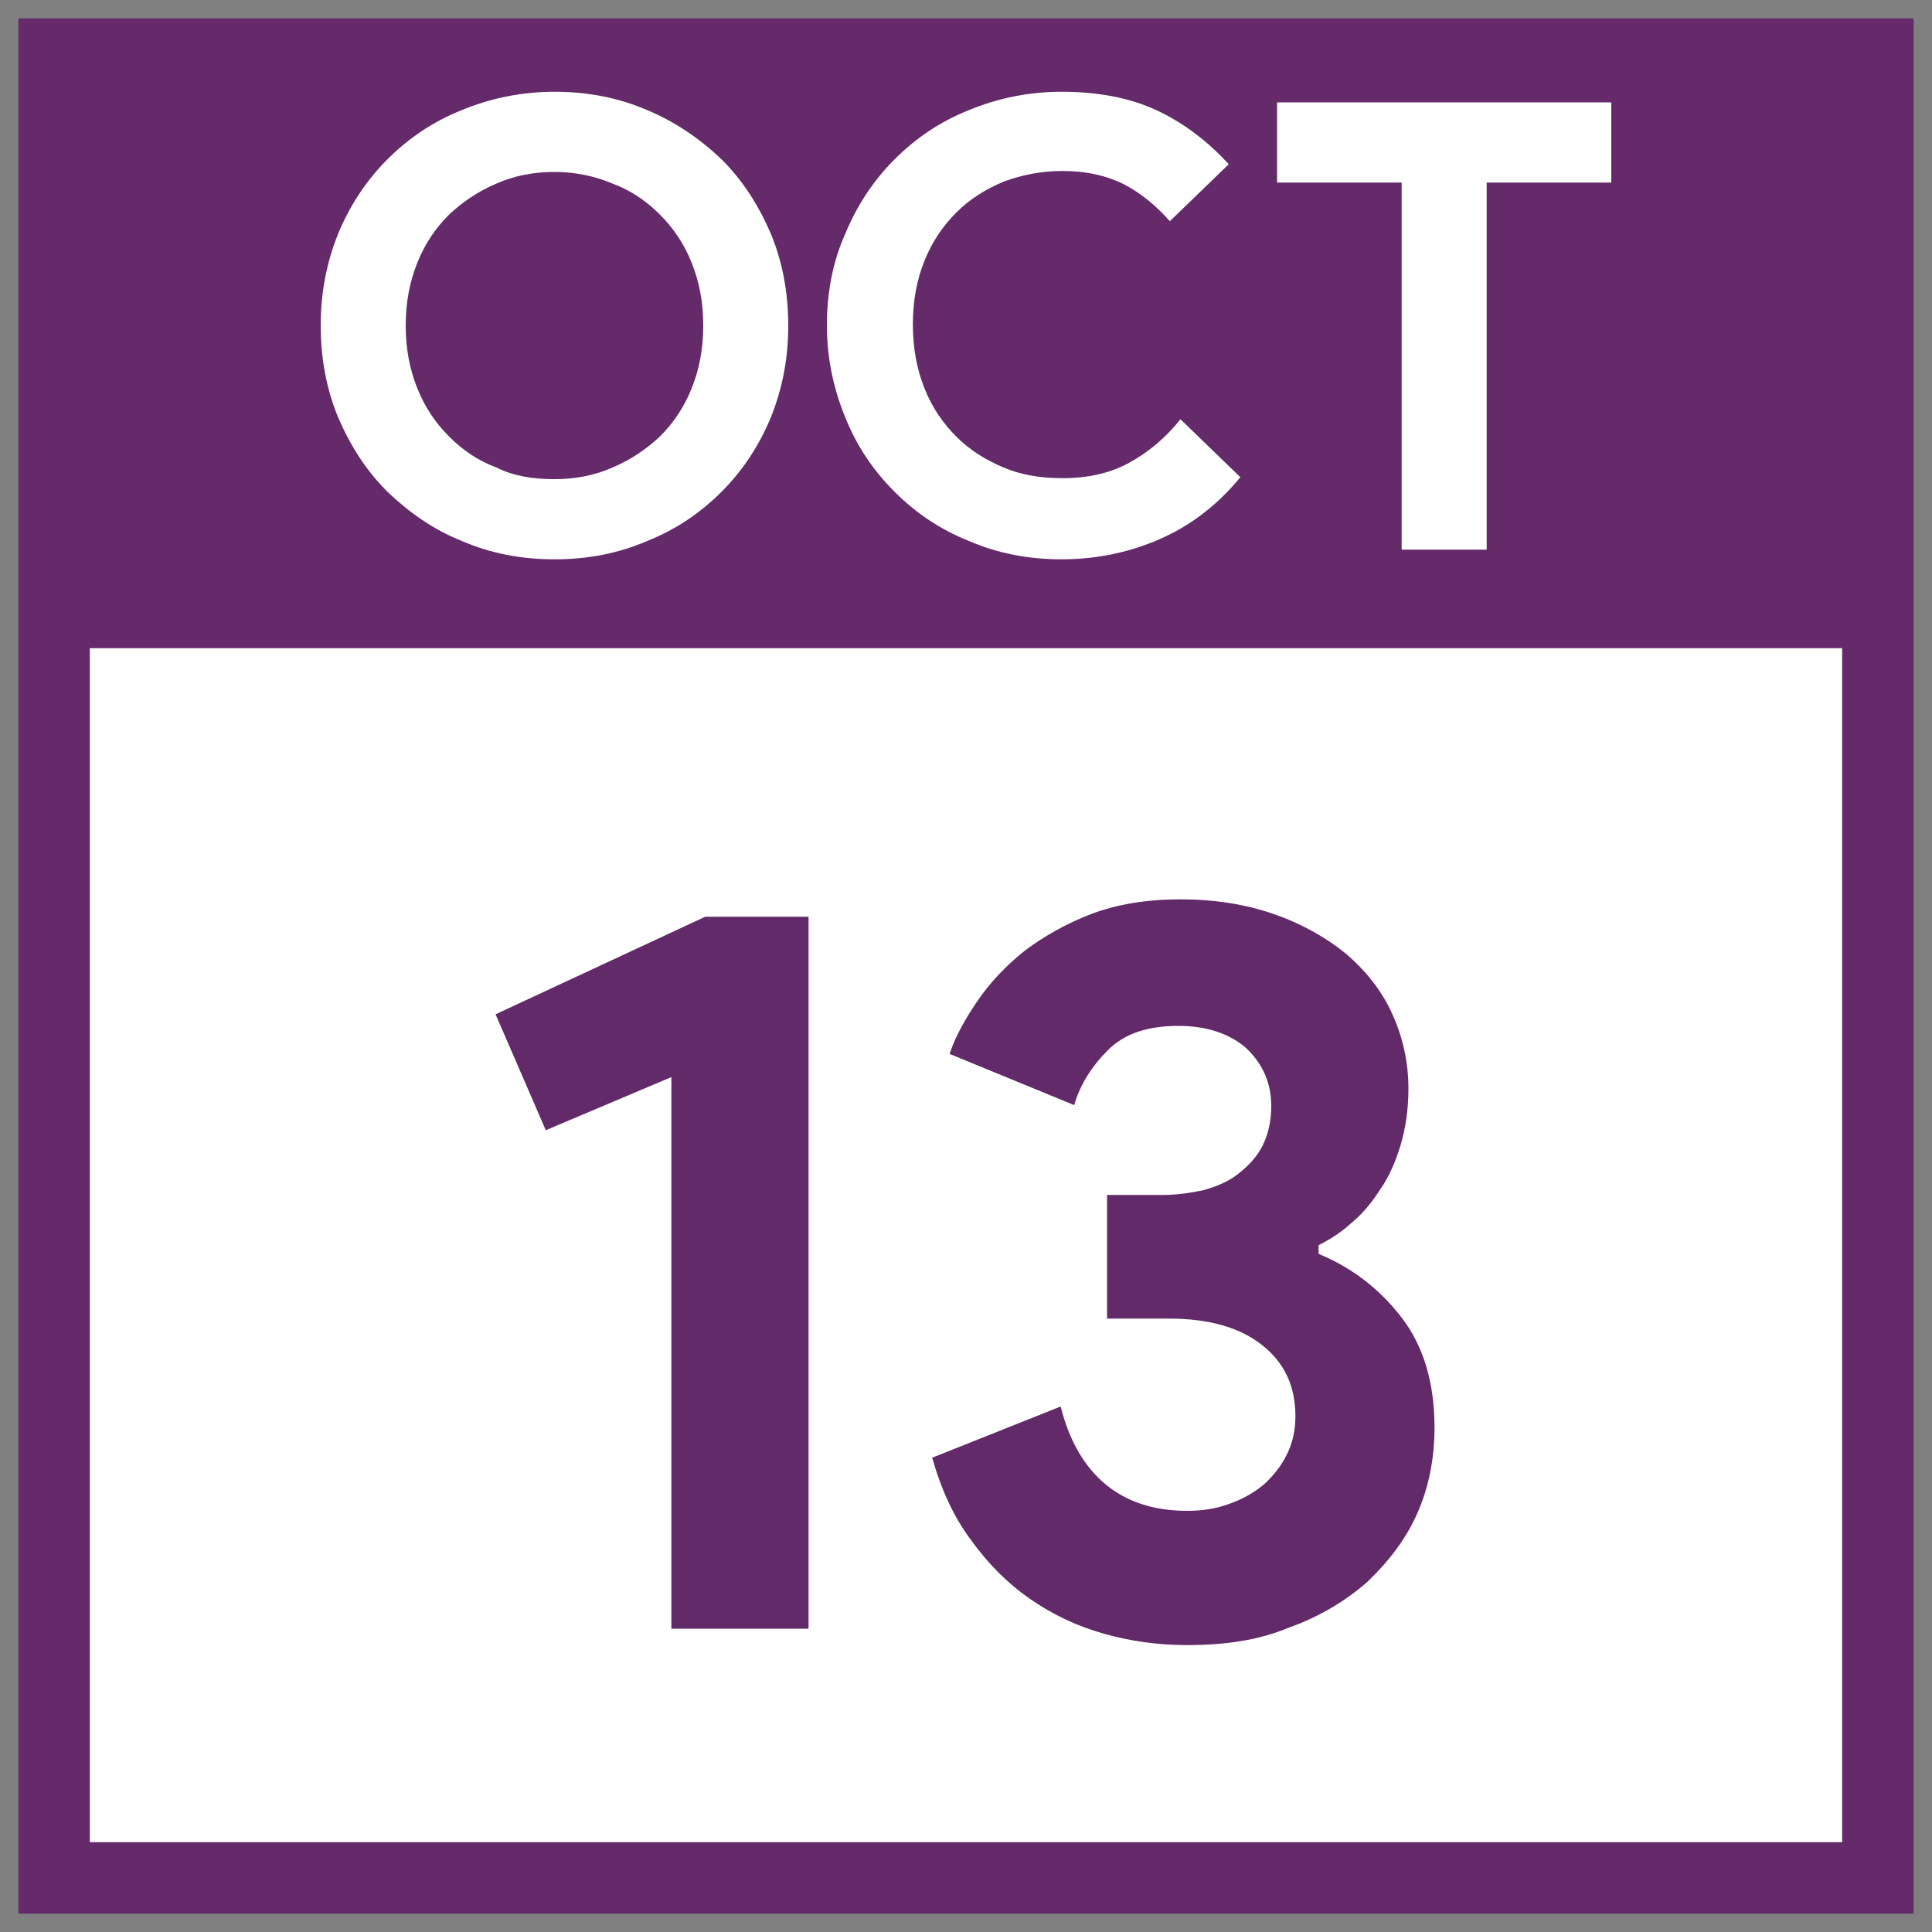
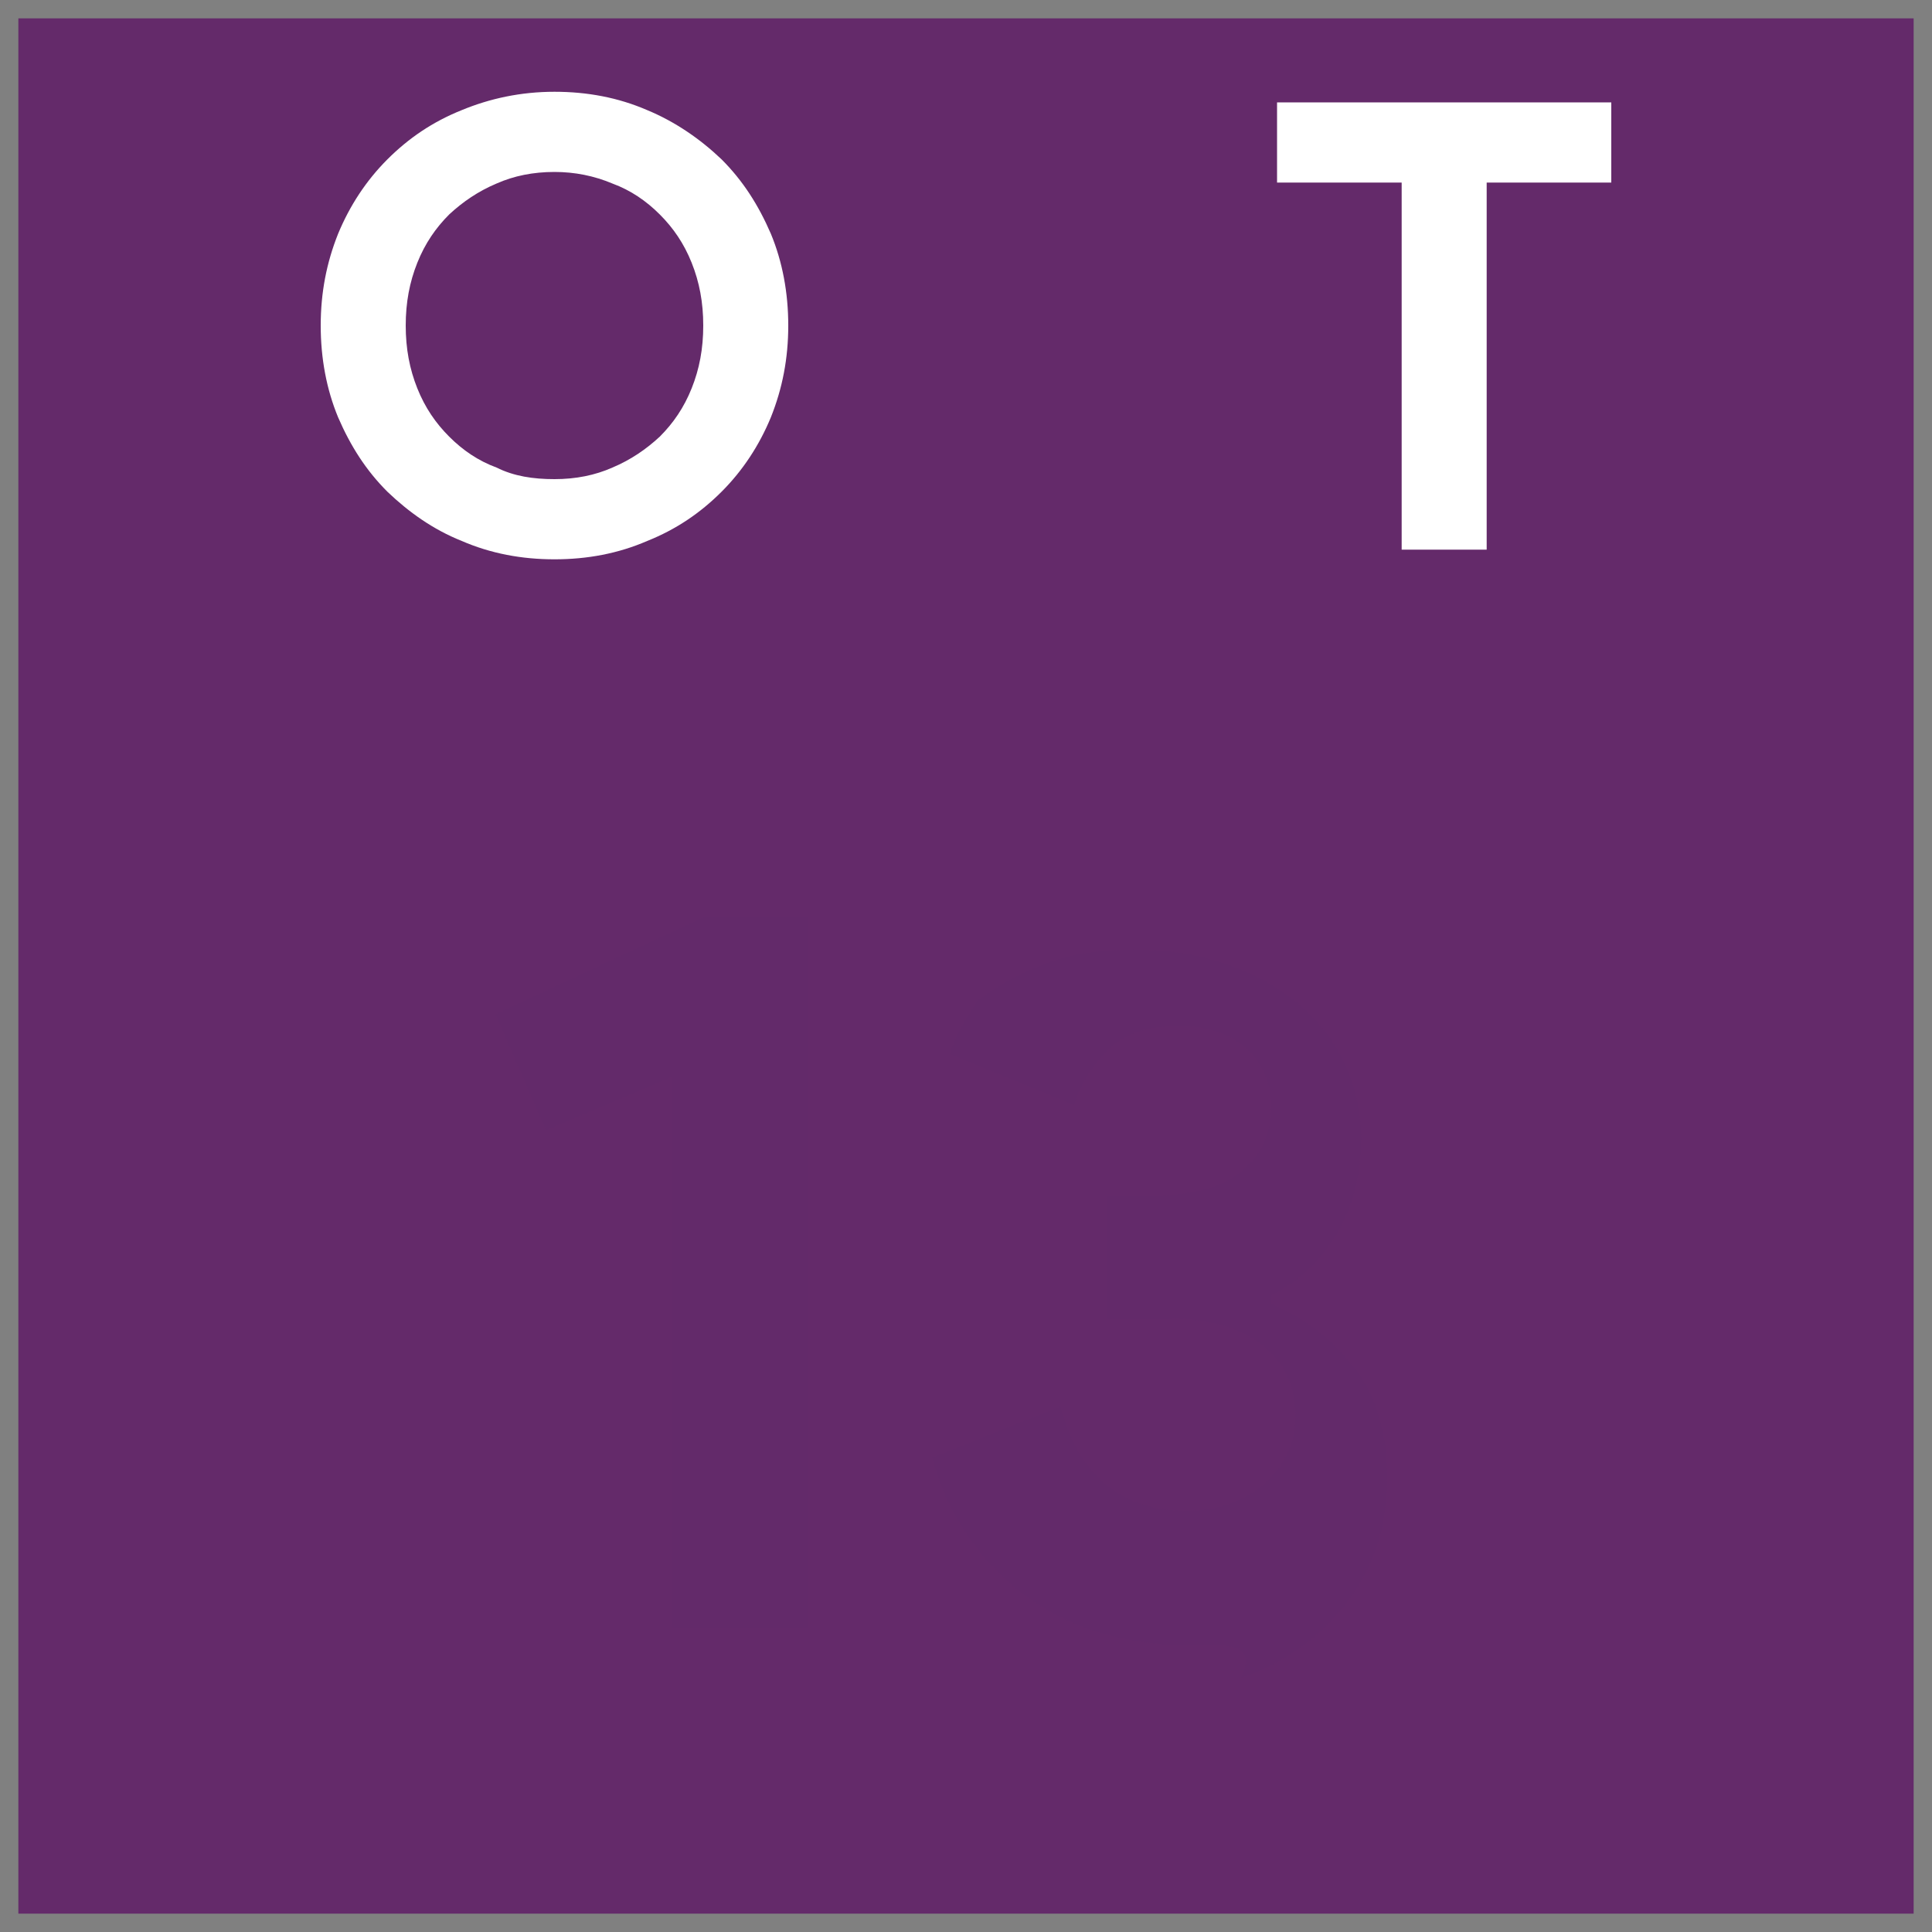
<svg xmlns="http://www.w3.org/2000/svg" version="1.1" id="Layer_1" x="0px" y="0px" viewBox="-155 157 200 200" style="enable-background:new -155 157 200 200;" xml:space="preserve">
  <rect x="-155" y="157" width="200" height="200" fill="#808080" stroke="none" />
  <style type="text/css">
	.st0{fill:#642A6A;}
	.st1{fill:#FFFFFF;}
	.st2{fill:#632A6A;}
</style>
  <rect id="XMLID_120_" x="-153.1" y="158.9" class="st0" width="196.2" height="196.2" />
-   <rect id="XMLID_123_" x="-145.7" y="224.1" class="st1" width="181.4" height="123.6" />
  <g>
    <path class="st1" d="M-97.6,214.9c-3.4,0-6.6-0.6-9.6-1.9c-3-1.2-5.5-3-7.7-5.1c-2.2-2.2-3.8-4.7-5.1-7.7c-1.2-2.9-1.8-6.1-1.8-9.5   c0-3.4,0.6-6.5,1.8-9.5c1.2-2.9,2.9-5.5,5.1-7.7c2.2-2.2,4.7-3.9,7.7-5.1c2.9-1.2,6.1-1.9,9.6-1.9c3.4,0,6.6,0.6,9.6,1.9   c2.9,1.2,5.5,3,7.7,5.1c2.2,2.2,3.8,4.7,5.1,7.7c1.2,2.9,1.8,6.1,1.8,9.5c0,3.4-0.6,6.5-1.8,9.5c-1.2,2.9-2.9,5.5-5.1,7.7   c-2.2,2.2-4.7,3.9-7.7,5.1C-91,214.3-94.2,214.9-97.6,214.9z M-97.6,206.6c2.2,0,4.2-0.4,6-1.2c1.9-0.8,3.5-1.9,4.9-3.2   c1.4-1.4,2.5-3,3.3-5c0.8-2,1.2-4.1,1.2-6.5c0-2.4-0.4-4.5-1.2-6.5c-0.8-2-1.9-3.6-3.3-5c-1.4-1.4-3-2.5-4.9-3.2   c-1.9-0.8-3.9-1.2-6-1.2c-2.2,0-4.2,0.4-6,1.2c-1.9,0.8-3.5,1.9-4.9,3.2c-1.4,1.4-2.5,3-3.3,5c-0.8,2-1.2,4.1-1.2,6.5   c0,2.4,0.4,4.5,1.2,6.5c0.8,2,1.9,3.6,3.3,5c1.4,1.4,3,2.5,4.9,3.2C-101.8,206.3-99.8,206.6-97.6,206.6z" />
-     <path class="st1" d="M-26.6,206.4c-2.3,2.8-5,4.9-8.1,6.3c-3.1,1.4-6.6,2.2-10.4,2.2c-3.4,0-6.6-0.6-9.6-1.9   c-3-1.2-5.5-2.9-7.7-5.1c-2.2-2.2-3.9-4.7-5.1-7.7c-1.2-2.9-1.9-6.1-1.9-9.5c0-3.4,0.6-6.6,1.9-9.5c1.2-2.9,2.9-5.5,5.1-7.7   c2.2-2.2,4.7-3.9,7.7-5.1c2.9-1.2,6.1-1.9,9.6-1.9c3.7,0,7,0.6,9.8,1.9c2.8,1.3,5.3,3.2,7.5,5.6l-6.1,5.9c-1.4-1.6-3-2.9-4.7-3.8   c-1.8-0.9-3.9-1.4-6.4-1.4c-2.2,0-4.2,0.4-6.1,1.1c-1.9,0.8-3.5,1.8-4.9,3.2c-1.4,1.4-2.5,3-3.3,5c-0.8,2-1.2,4.1-1.2,6.6   c0,2.4,0.4,4.6,1.2,6.6c0.8,2,1.9,3.6,3.3,5c1.4,1.4,3,2.4,4.9,3.2c1.9,0.8,3.9,1.1,6.1,1.1c2.6,0,4.9-0.5,6.9-1.6   c2-1.1,3.8-2.6,5.3-4.5L-26.6,206.4z" />
    <path class="st1" d="M-9.9,213.9v-38h-12.9v-8.3h34.6v8.3H-1.1v38H-9.9z" />
  </g>
  <g>
    <path class="st2" d="M-85.5,325.6v-57.1l-13,5.5l-5.2-12l21.7-10.1h10.7v73.7H-85.5z" />
-     <path class="st2" d="M-32.1,327.3c-3,0-5.9-0.4-8.7-1.2c-2.8-0.8-5.3-2-7.6-3.6c-2.3-1.6-4.3-3.6-6.1-6.1c-1.8-2.4-3.1-5.3-4-8.5   l13.3-5.3c0.9,3.6,2.5,6.3,4.7,8.1c2.2,1.8,5,2.7,8.4,2.7c1.5,0,2.9-0.2,4.3-0.7c1.4-0.5,2.5-1.1,3.6-2c1-0.9,1.8-1.9,2.4-3.1   c0.6-1.2,0.9-2.5,0.9-4c0-3.2-1.2-5.6-3.5-7.4c-2.3-1.8-5.5-2.7-9.6-2.7h-6.4v-12.8h5.8c1.4,0,2.8-0.2,4.2-0.5   c1.4-0.4,2.6-0.9,3.6-1.7c1-0.8,1.9-1.7,2.5-2.9c0.6-1.2,0.9-2.6,0.9-4.1c0-2.4-0.9-4.4-2.6-6c-1.7-1.5-4.1-2.3-7-2.3   c-3.2,0-5.6,0.8-7.3,2.5c-1.7,1.7-2.9,3.6-3.5,5.7l-12.9-5.3c0.6-1.8,1.6-3.6,2.9-5.5c1.3-1.9,2.9-3.6,4.9-5.2   c2-1.5,4.3-2.8,6.9-3.8c2.7-1,5.7-1.5,9.2-1.5c3.5,0,6.7,0.5,9.6,1.5c2.9,1,5.4,2.4,7.5,4.1c2.1,1.8,3.7,3.8,4.8,6.2   c1.1,2.4,1.7,5,1.7,7.8c0,2.2-0.3,4.1-0.8,5.8s-1.2,3.3-2.1,4.6c-0.9,1.4-1.8,2.5-3,3.5c-1.1,1-2.2,1.7-3.4,2.3v0.9   c3.4,1.4,6.3,3.6,8.6,6.6c2.3,3,3.4,6.8,3.4,11.4c0,3.2-0.6,6.2-1.8,8.9c-1.2,2.7-3,5-5.2,7.1c-2.3,2-5,3.6-8.1,4.7   C-24.7,326.8-28.2,327.3-32.1,327.3z" />
+     <path class="st2" d="M-32.1,327.3c-3,0-5.9-0.4-8.7-1.2c-2.8-0.8-5.3-2-7.6-3.6c-2.3-1.6-4.3-3.6-6.1-6.1c-1.8-2.4-3.1-5.3-4-8.5   l13.3-5.3c0.9,3.6,2.5,6.3,4.7,8.1c2.2,1.8,5,2.7,8.4,2.7c1.5,0,2.9-0.2,4.3-0.7c1.4-0.5,2.5-1.1,3.6-2c1-0.9,1.8-1.9,2.4-3.1   c0.6-1.2,0.9-2.5,0.9-4c0-3.2-1.2-5.6-3.5-7.4c-2.3-1.8-5.5-2.7-9.6-2.7h-6.4v-12.8h5.8c1.4,0,2.8-0.2,4.2-0.5   c1.4-0.4,2.6-0.9,3.6-1.7c1-0.8,1.9-1.7,2.5-2.9c0.6-1.2,0.9-2.6,0.9-4.1c0-2.4-0.9-4.4-2.6-6c-1.7-1.5-4.1-2.3-7-2.3   c-3.2,0-5.6,0.8-7.3,2.5c-1.7,1.7-2.9,3.6-3.5,5.7l-12.9-5.3c0.6-1.8,1.6-3.6,2.9-5.5c2-1.5,4.3-2.8,6.9-3.8c2.7-1,5.7-1.5,9.2-1.5c3.5,0,6.7,0.5,9.6,1.5c2.9,1,5.4,2.4,7.5,4.1c2.1,1.8,3.7,3.8,4.8,6.2   c1.1,2.4,1.7,5,1.7,7.8c0,2.2-0.3,4.1-0.8,5.8s-1.2,3.3-2.1,4.6c-0.9,1.4-1.8,2.5-3,3.5c-1.1,1-2.2,1.7-3.4,2.3v0.9   c3.4,1.4,6.3,3.6,8.6,6.6c2.3,3,3.4,6.8,3.4,11.4c0,3.2-0.6,6.2-1.8,8.9c-1.2,2.7-3,5-5.2,7.1c-2.3,2-5,3.6-8.1,4.7   C-24.7,326.8-28.2,327.3-32.1,327.3z" />
  </g>
</svg>